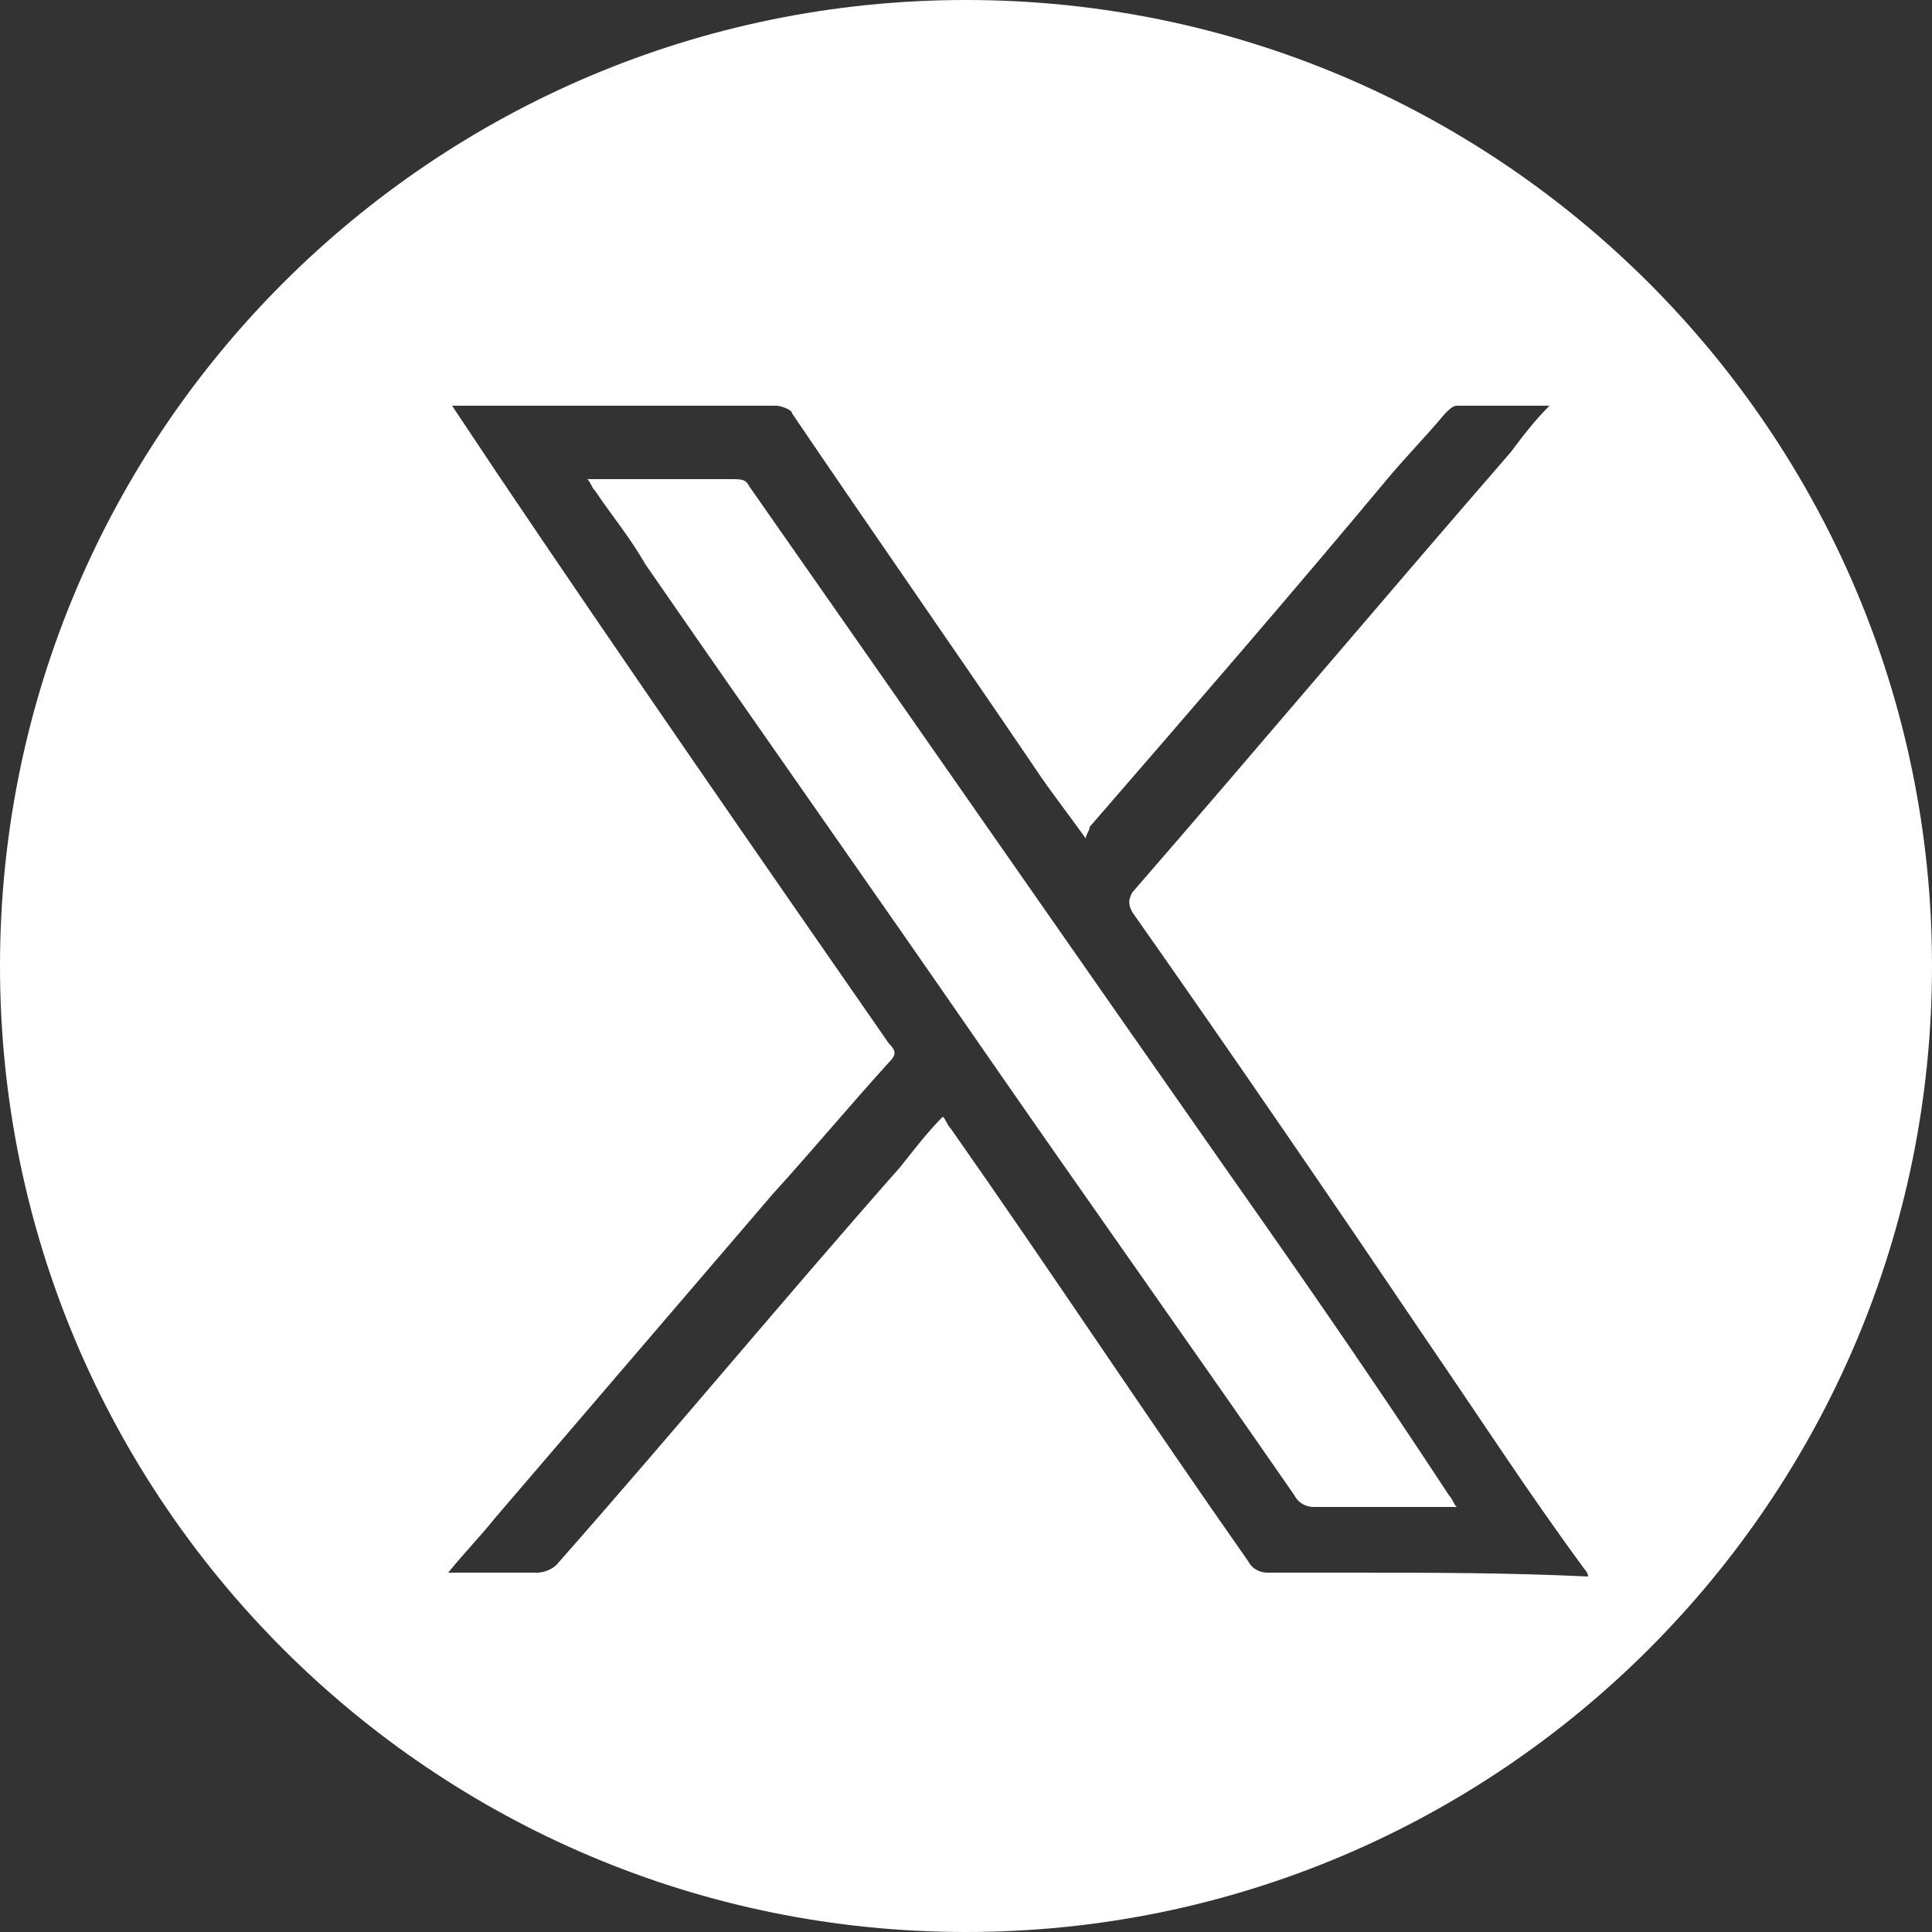
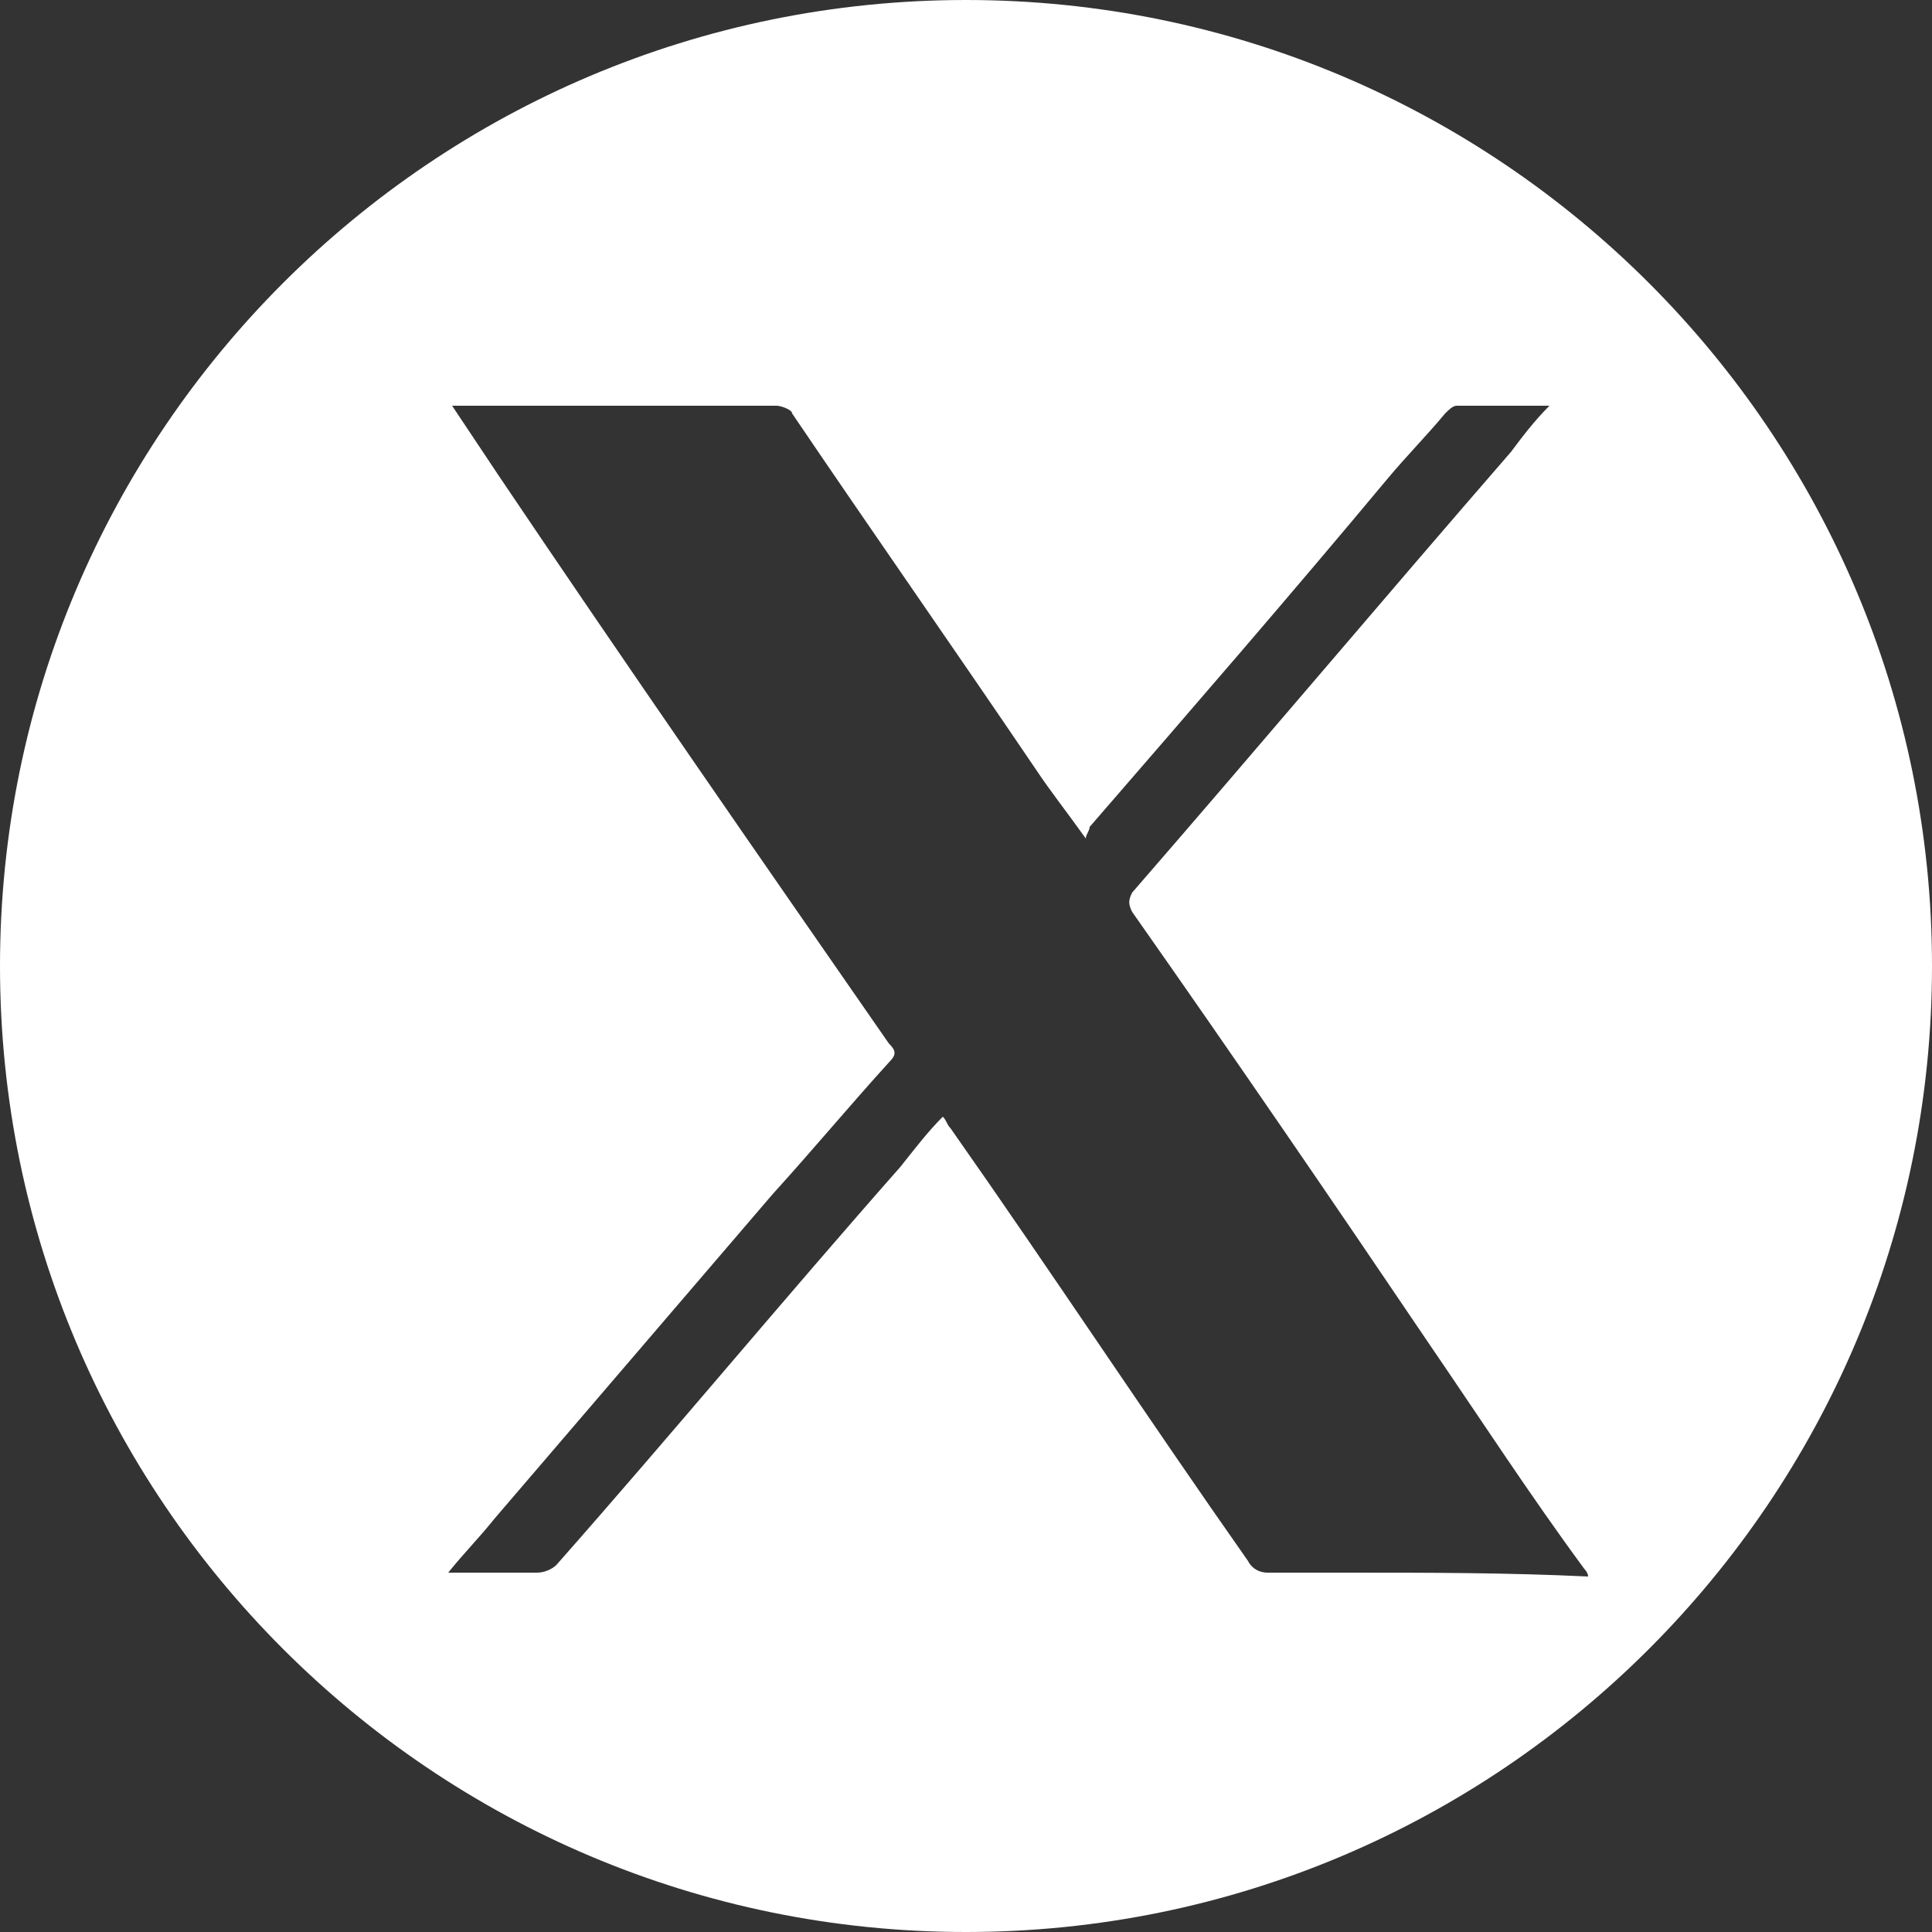
<svg xmlns="http://www.w3.org/2000/svg" version="1.1" id="Layer_1" x="0px" y="0px" viewBox="0 0 50 50" style="enable-background:new 0 0 50 50;" xml:space="preserve">
  <rect x="0" y="0" width="50" height="50" fill="#333333" stroke="none" />
  <style type="text/css">
	.st0{fill:#FFFFFF;}
</style>
  <g>
-     <path class="st0" d="M31.9,30.5c-4.2-6-8.3-11.9-12.5-17.9c-0.1-0.2-0.2-0.2-0.5-0.2c-1.1,0-2.3,0-3.4,0c-0.1,0-0.2,0-0.3,0   c0.1,0.1,0.1,0.2,0.2,0.3c0.4,0.6,0.9,1.2,1.3,1.9c2.9,4.2,5.8,8.3,8.7,12.5c2.7,3.9,5.4,7.7,8.1,11.6c0.1,0.2,0.3,0.3,0.5,0.3   c1.1,0,2.3,0,3.4,0c0.1,0,0.2,0,0.3,0c-0.1-0.1-0.1-0.2-0.2-0.3C35.6,35.8,33.8,33.2,31.9,30.5z" />
    <path class="st0" d="M25,0C11.2,0,0,11.2,0,25s11.2,25,25,25s25-11.2,25-25S38.8,0,25,0z M34.9,40.7c-0.7,0-1.4,0-2.1,0   c-0.2,0-0.4-0.1-0.5-0.3c-2.6-3.7-5.1-7.5-7.7-11.2c-0.1-0.1-0.1-0.2-0.2-0.3c-0.4,0.4-0.7,0.8-1.1,1.3c-3,3.4-5.9,6.9-8.9,10.3   c-0.1,0.1-0.3,0.2-0.5,0.2c-0.7,0-1.5,0-2.3,0c0.4-0.5,0.8-0.9,1.2-1.4c2.4-2.8,4.8-5.6,7.2-8.4c1-1.1,2-2.3,3-3.4   c0.2-0.2,0.2-0.3,0-0.5c-3.4-4.9-6.8-9.8-10.1-14.7c-0.4-0.6-0.8-1.2-1.2-1.8c0.1,0,0.2,0,0.3,0c2.7,0,5.4,0,8.1,0   c0.1,0,0.4,0.1,0.4,0.2c2.1,3.1,4.2,6.1,6.3,9.2c0.4,0.6,0.8,1.1,1.3,1.8c0-0.1,0.1-0.2,0.1-0.3c2.6-3,5.2-6,7.7-9   c0.5-0.6,1-1.1,1.5-1.7c0.1-0.1,0.2-0.2,0.3-0.2c0.8,0,1.6,0,2.4,0c-0.4,0.4-0.7,0.8-1,1.2c-3.3,3.8-6.5,7.6-9.8,11.4   c-0.1,0.2-0.1,0.3,0,0.5c2.6,3.7,5.2,7.5,7.7,11.2c1.3,1.9,2.6,3.9,4,5.8c0,0,0.1,0.1,0.1,0.2C39,40.7,37,40.7,34.9,40.7z" />
  </g>
</svg>